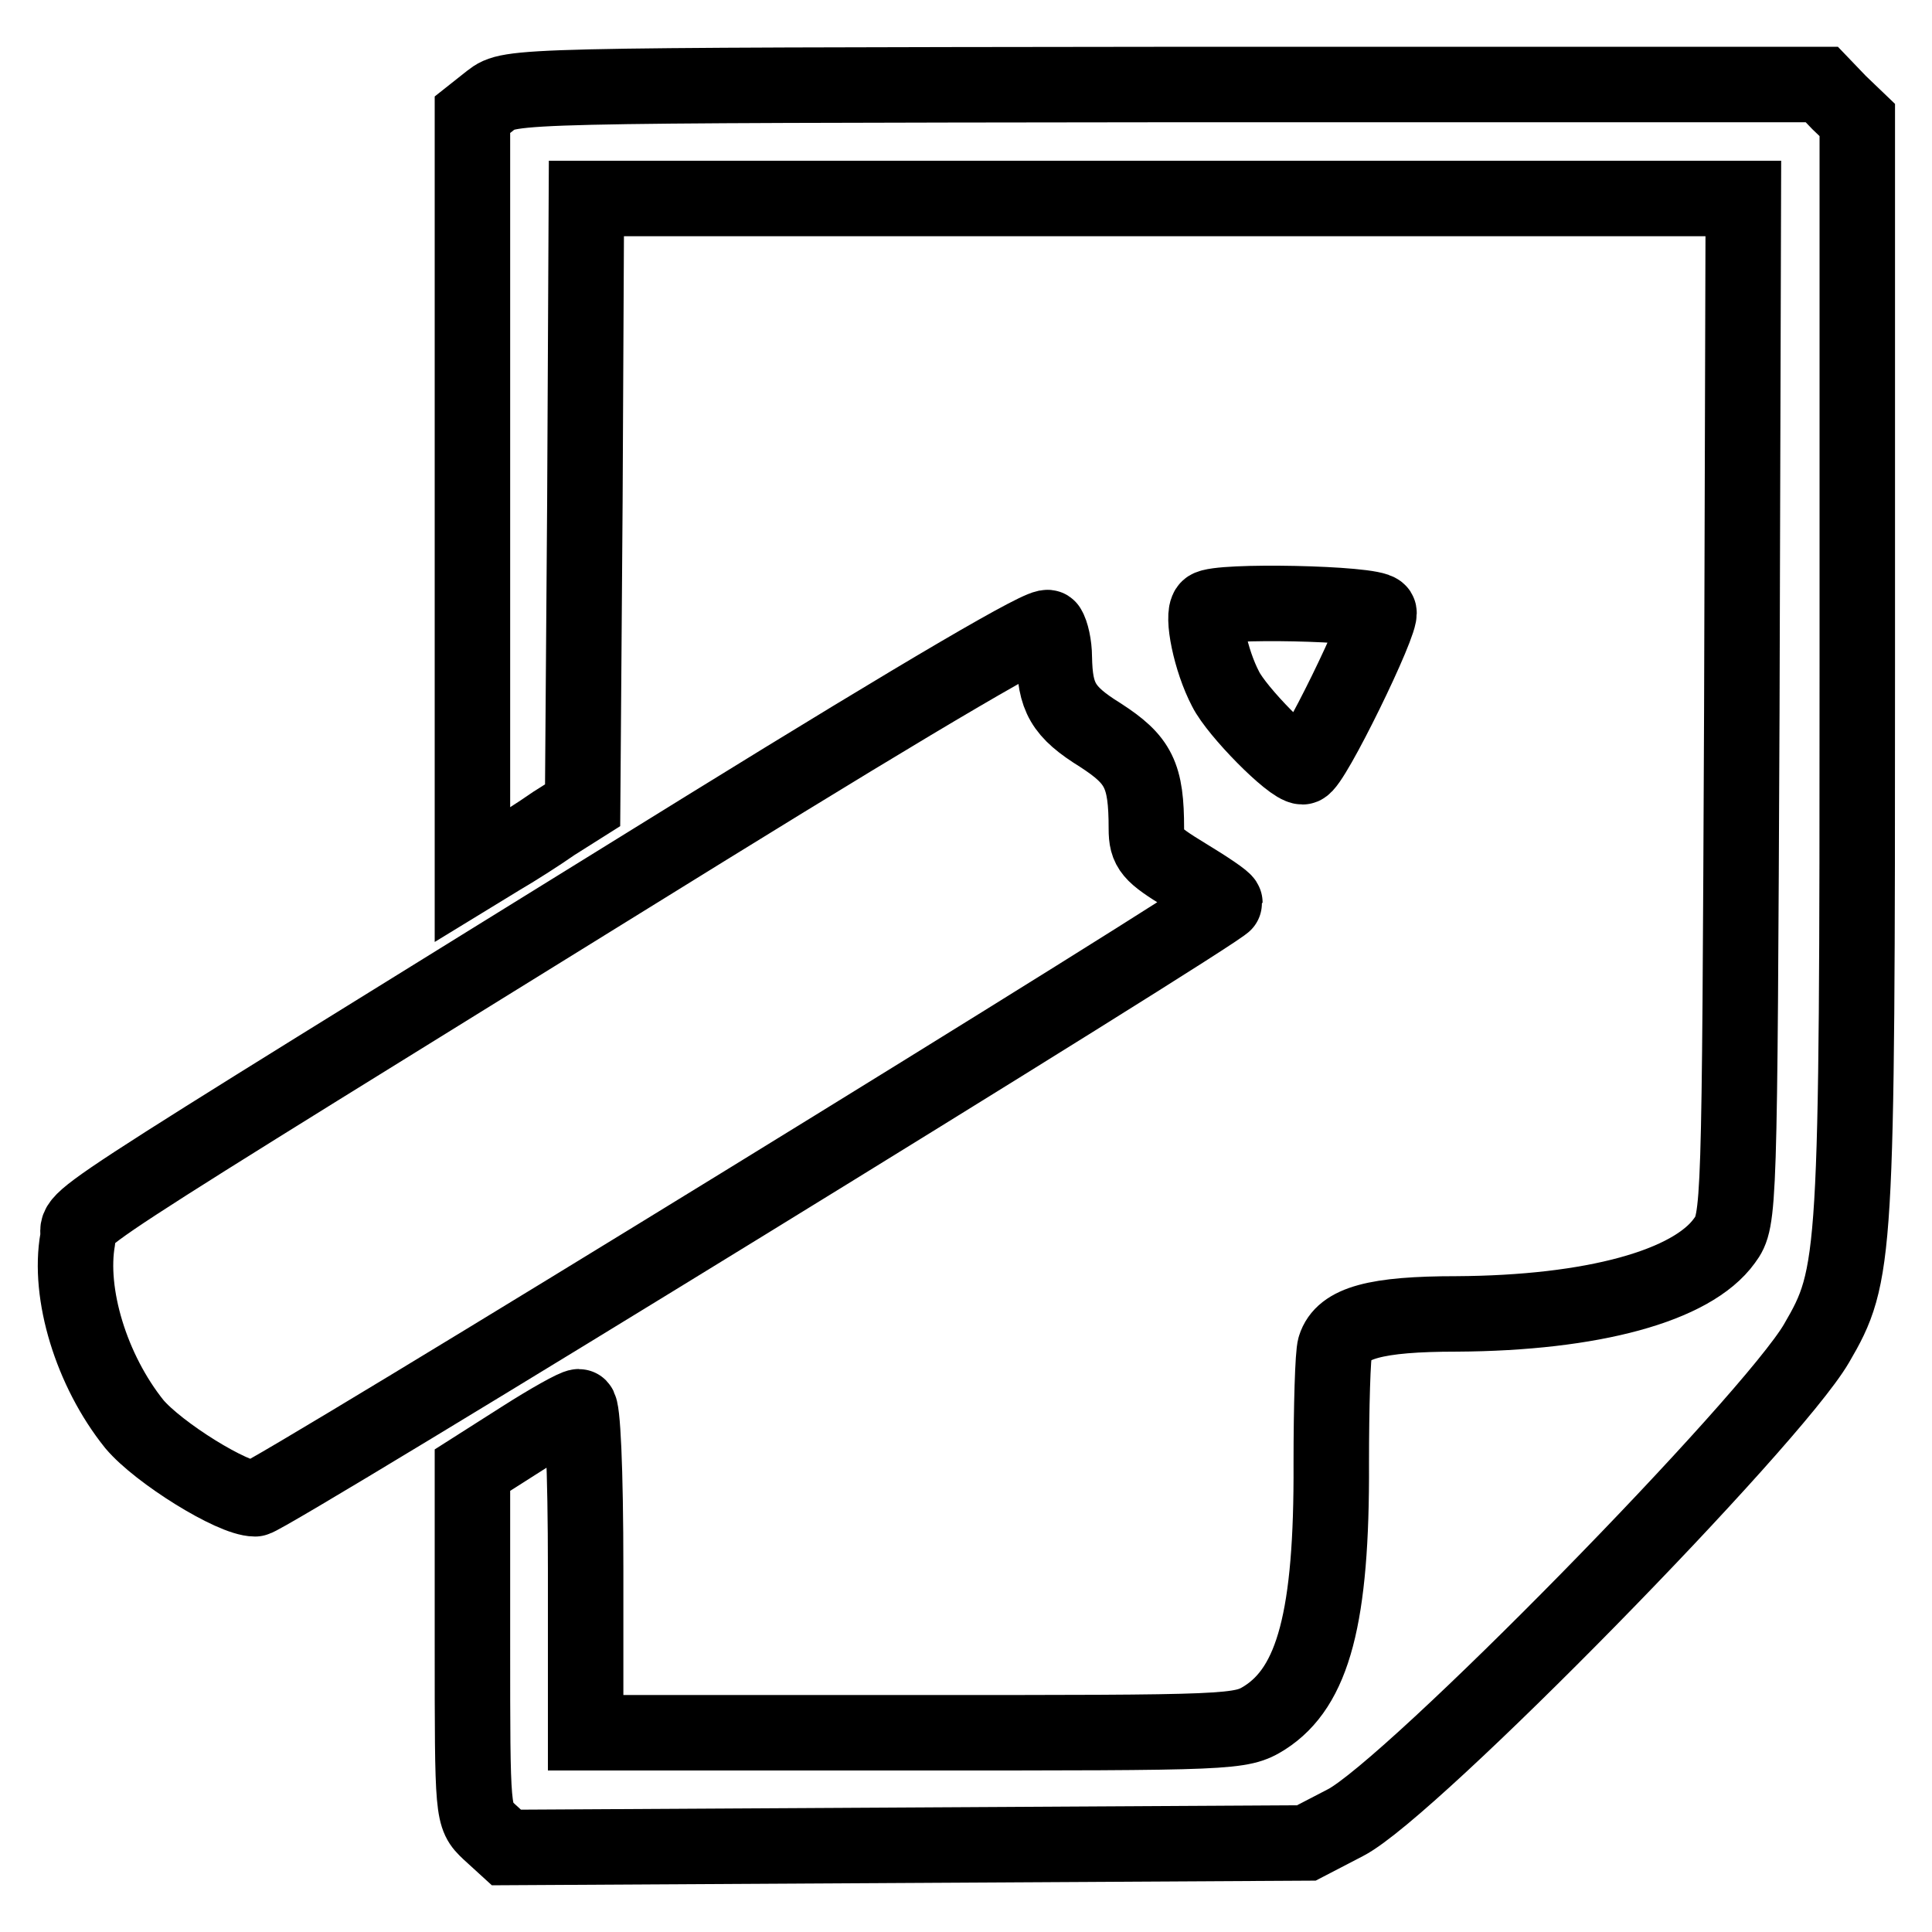
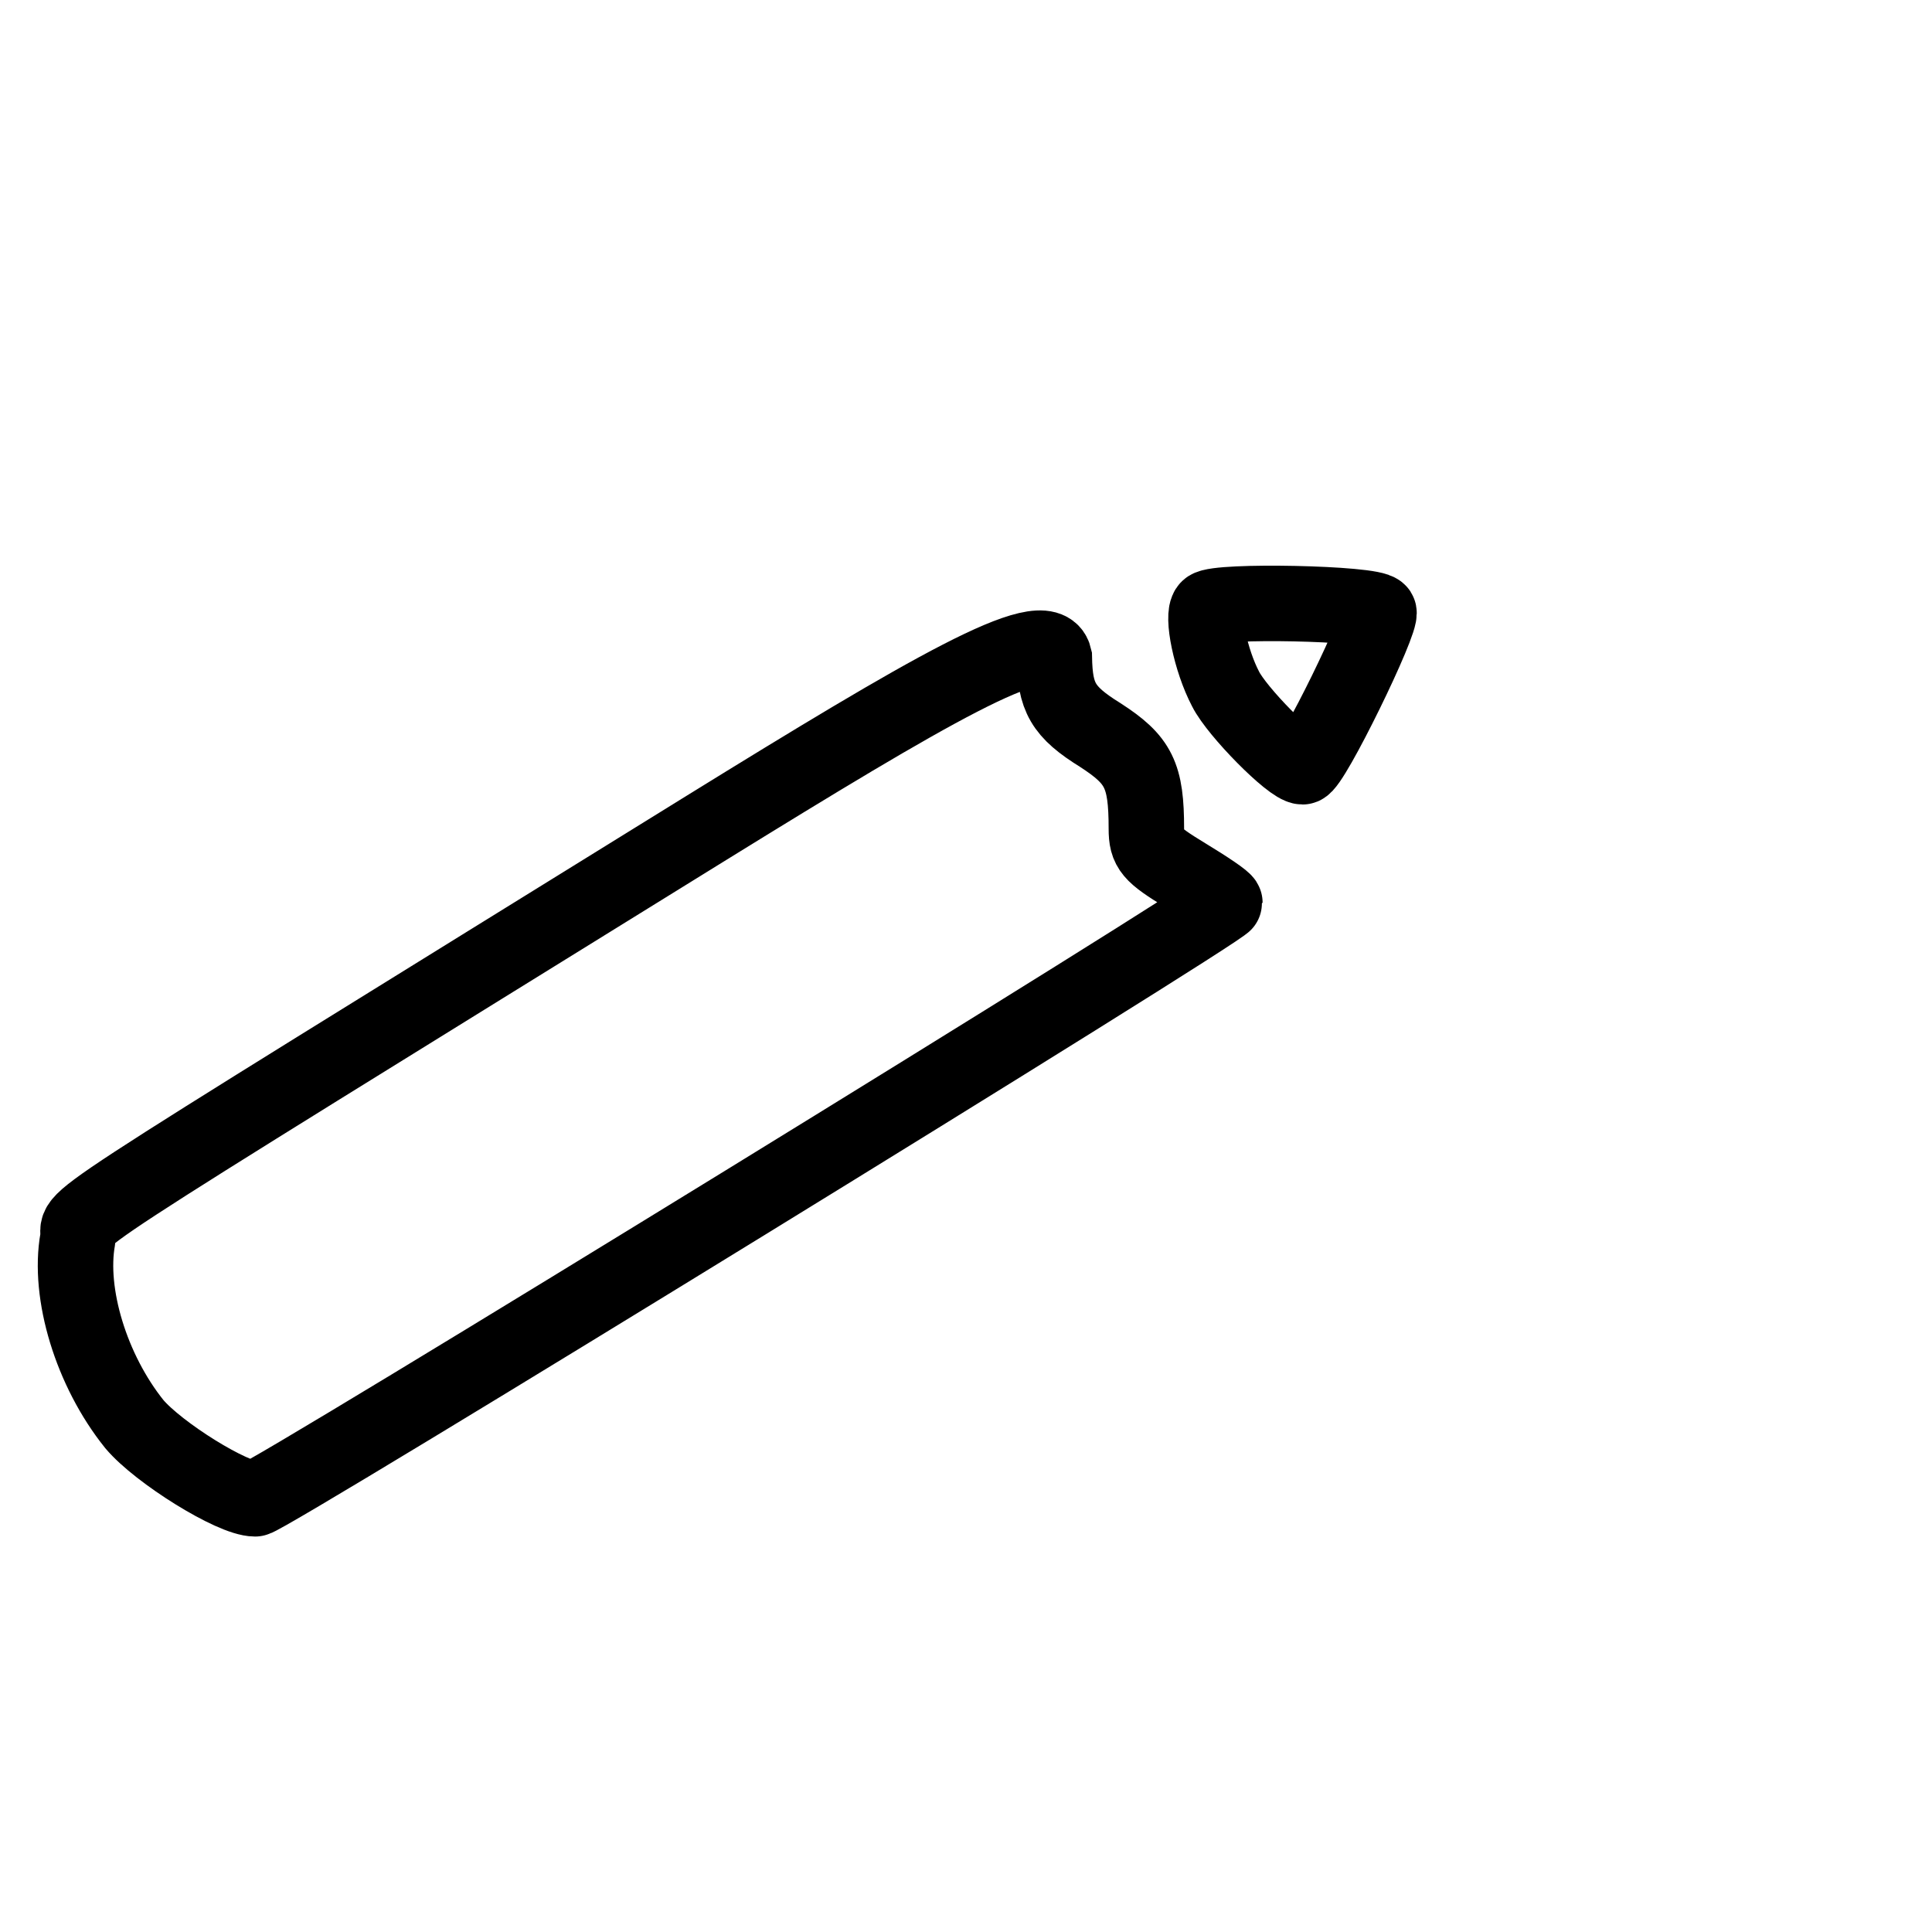
<svg xmlns="http://www.w3.org/2000/svg" version="1.1" x="0px" y="0px" viewBox="0 0 256 256" enable-background="new 0 0 256 256" xml:space="preserve">
  <g>
    <g>
-       <path stroke-width="10" fill-opacity="0" stroke="#000000" d="M65,13.3l-2.4,1.9v50.4v50.3l3.6-2.2c1.9-1.1,5.2-3.2,7.2-4.6l3.8-2.4l0.3-40.2l0.2-40.2h76.7H231  L230.8,94c-0.3,66.6-0.3,67.7-2.3,70.4c-4.3,6-17.5,9.6-35.5,9.7c-10.7,0-15.1,1.2-16.1,4.4c-0.3,0.9-0.5,7.9-0.5,15.4  c0.1,20.4-2.4,29.6-8.8,33.7c-3.2,2-4.1,2-46.7,2H77.6v-21.6c0-13.6-0.4-21.6-0.9-21.6c-0.5,0-3.9,1.9-7.5,4.2l-6.6,4.2v22.9  c0,22.9,0,22.9,2.2,25l2.3,2.1l53-0.3l53-0.3l5.2-2.7c8.7-4.5,56.4-53.2,62.4-63.5c5.3-9.1,5.4-10.9,5.4-89.7V15.9l-2.4-2.3  l-2.3-2.4h-86.9C68,11.3,67.6,11.3,65,13.3z" />
      <path stroke-width="10" fill-opacity="0" stroke="#000000" d="M160.1,80.6c-0.9,0.9,0.3,6.9,2.3,10.7c1.5,3,8.7,10.3,10.2,10.3c1.2,0,10.7-19.5,10.1-20.5  C181.9,79.9,161.3,79.5,160.1,80.6z" />
-       <path stroke-width="10" fill-opacity="0" stroke="#000000" d="M93.6,109.7c-91.4,56.6-82.6,50.8-83.3,54.5c-1.3,7.2,1.8,17.4,7.5,24.5c3.2,3.8,13,9.9,16,9.9  c1.5,0,128.5-78.1,128.5-79c0-0.3-2.4-1.9-5.2-3.6c-4.6-2.8-5.2-3.5-5.2-6.2c0-7.1-1-9.1-6.1-12.4c-5-3.1-6-5-6.1-10.3  c0-1.6-0.4-3.3-0.8-3.9C138.6,82.4,122.9,91.6,93.6,109.7z" />
+       <path stroke-width="10" fill-opacity="0" stroke="#000000" d="M93.6,109.7c-91.4,56.6-82.6,50.8-83.3,54.5c-1.3,7.2,1.8,17.4,7.5,24.5c3.2,3.8,13,9.9,16,9.9  c1.5,0,128.5-78.1,128.5-79c0-0.3-2.4-1.9-5.2-3.6c-4.6-2.8-5.2-3.5-5.2-6.2c0-7.1-1-9.1-6.1-12.4c-5-3.1-6-5-6.1-10.3  C138.6,82.4,122.9,91.6,93.6,109.7z" />
    </g>
  </g>
</svg>